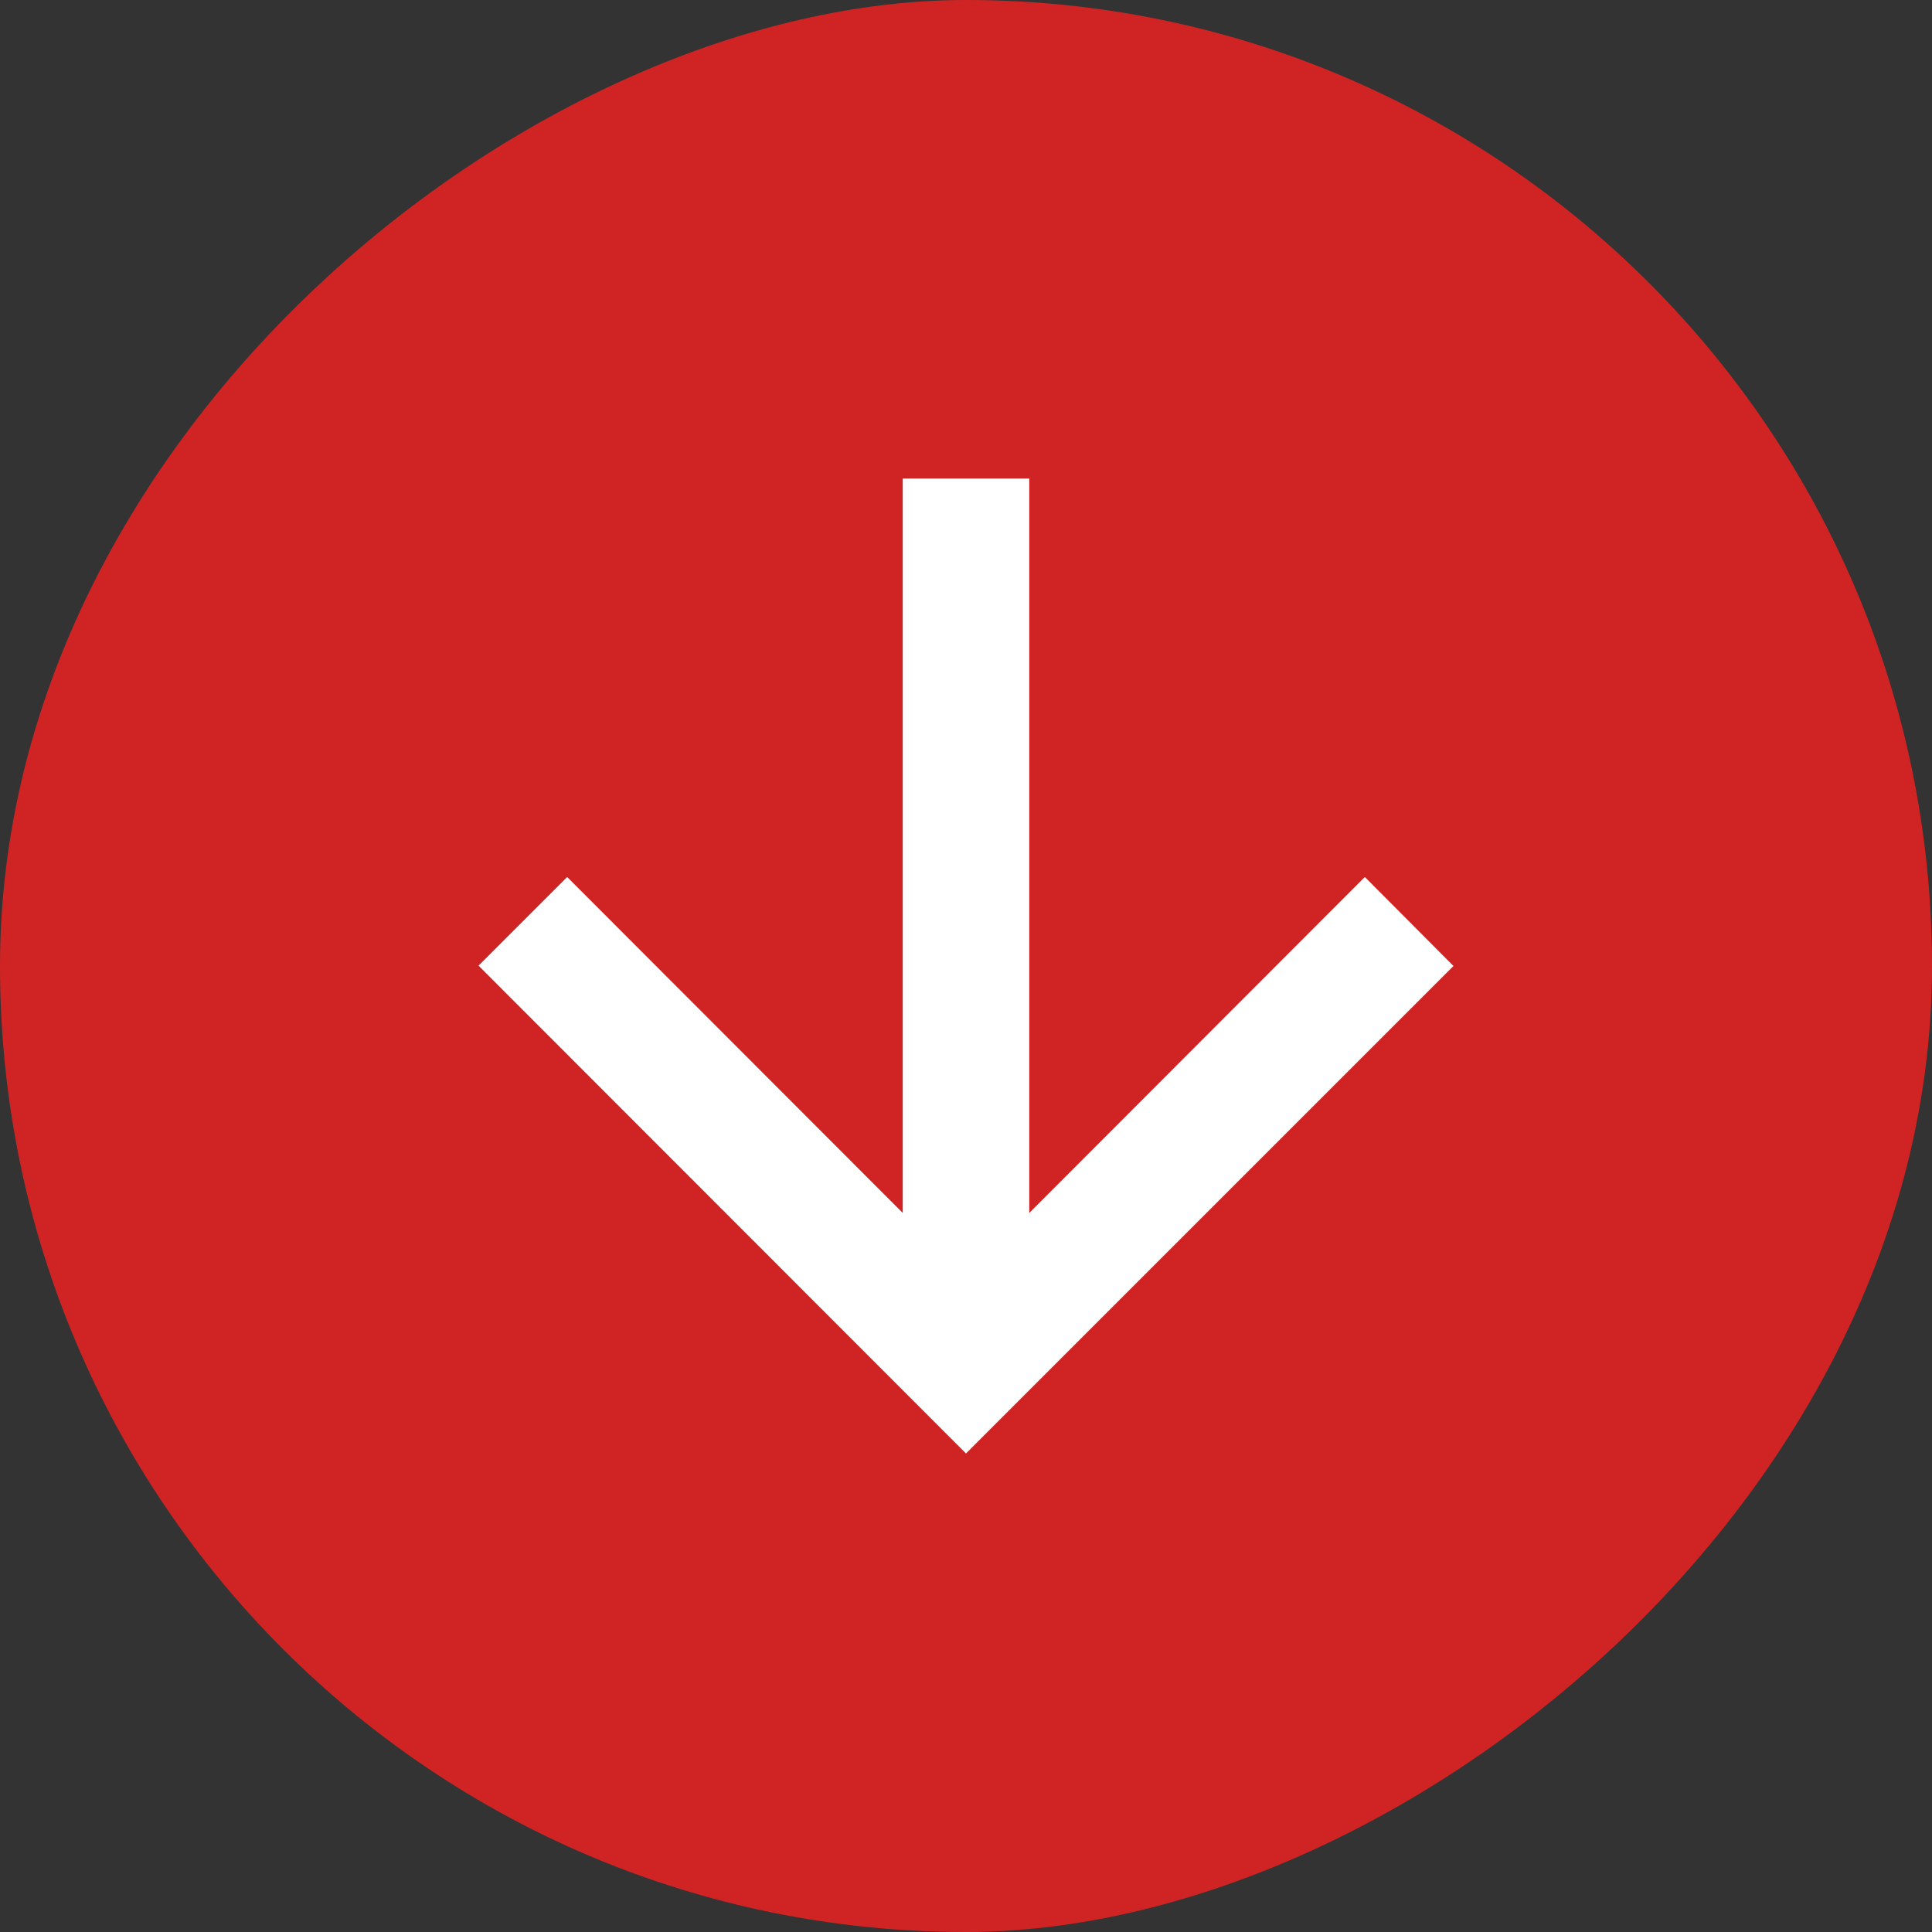
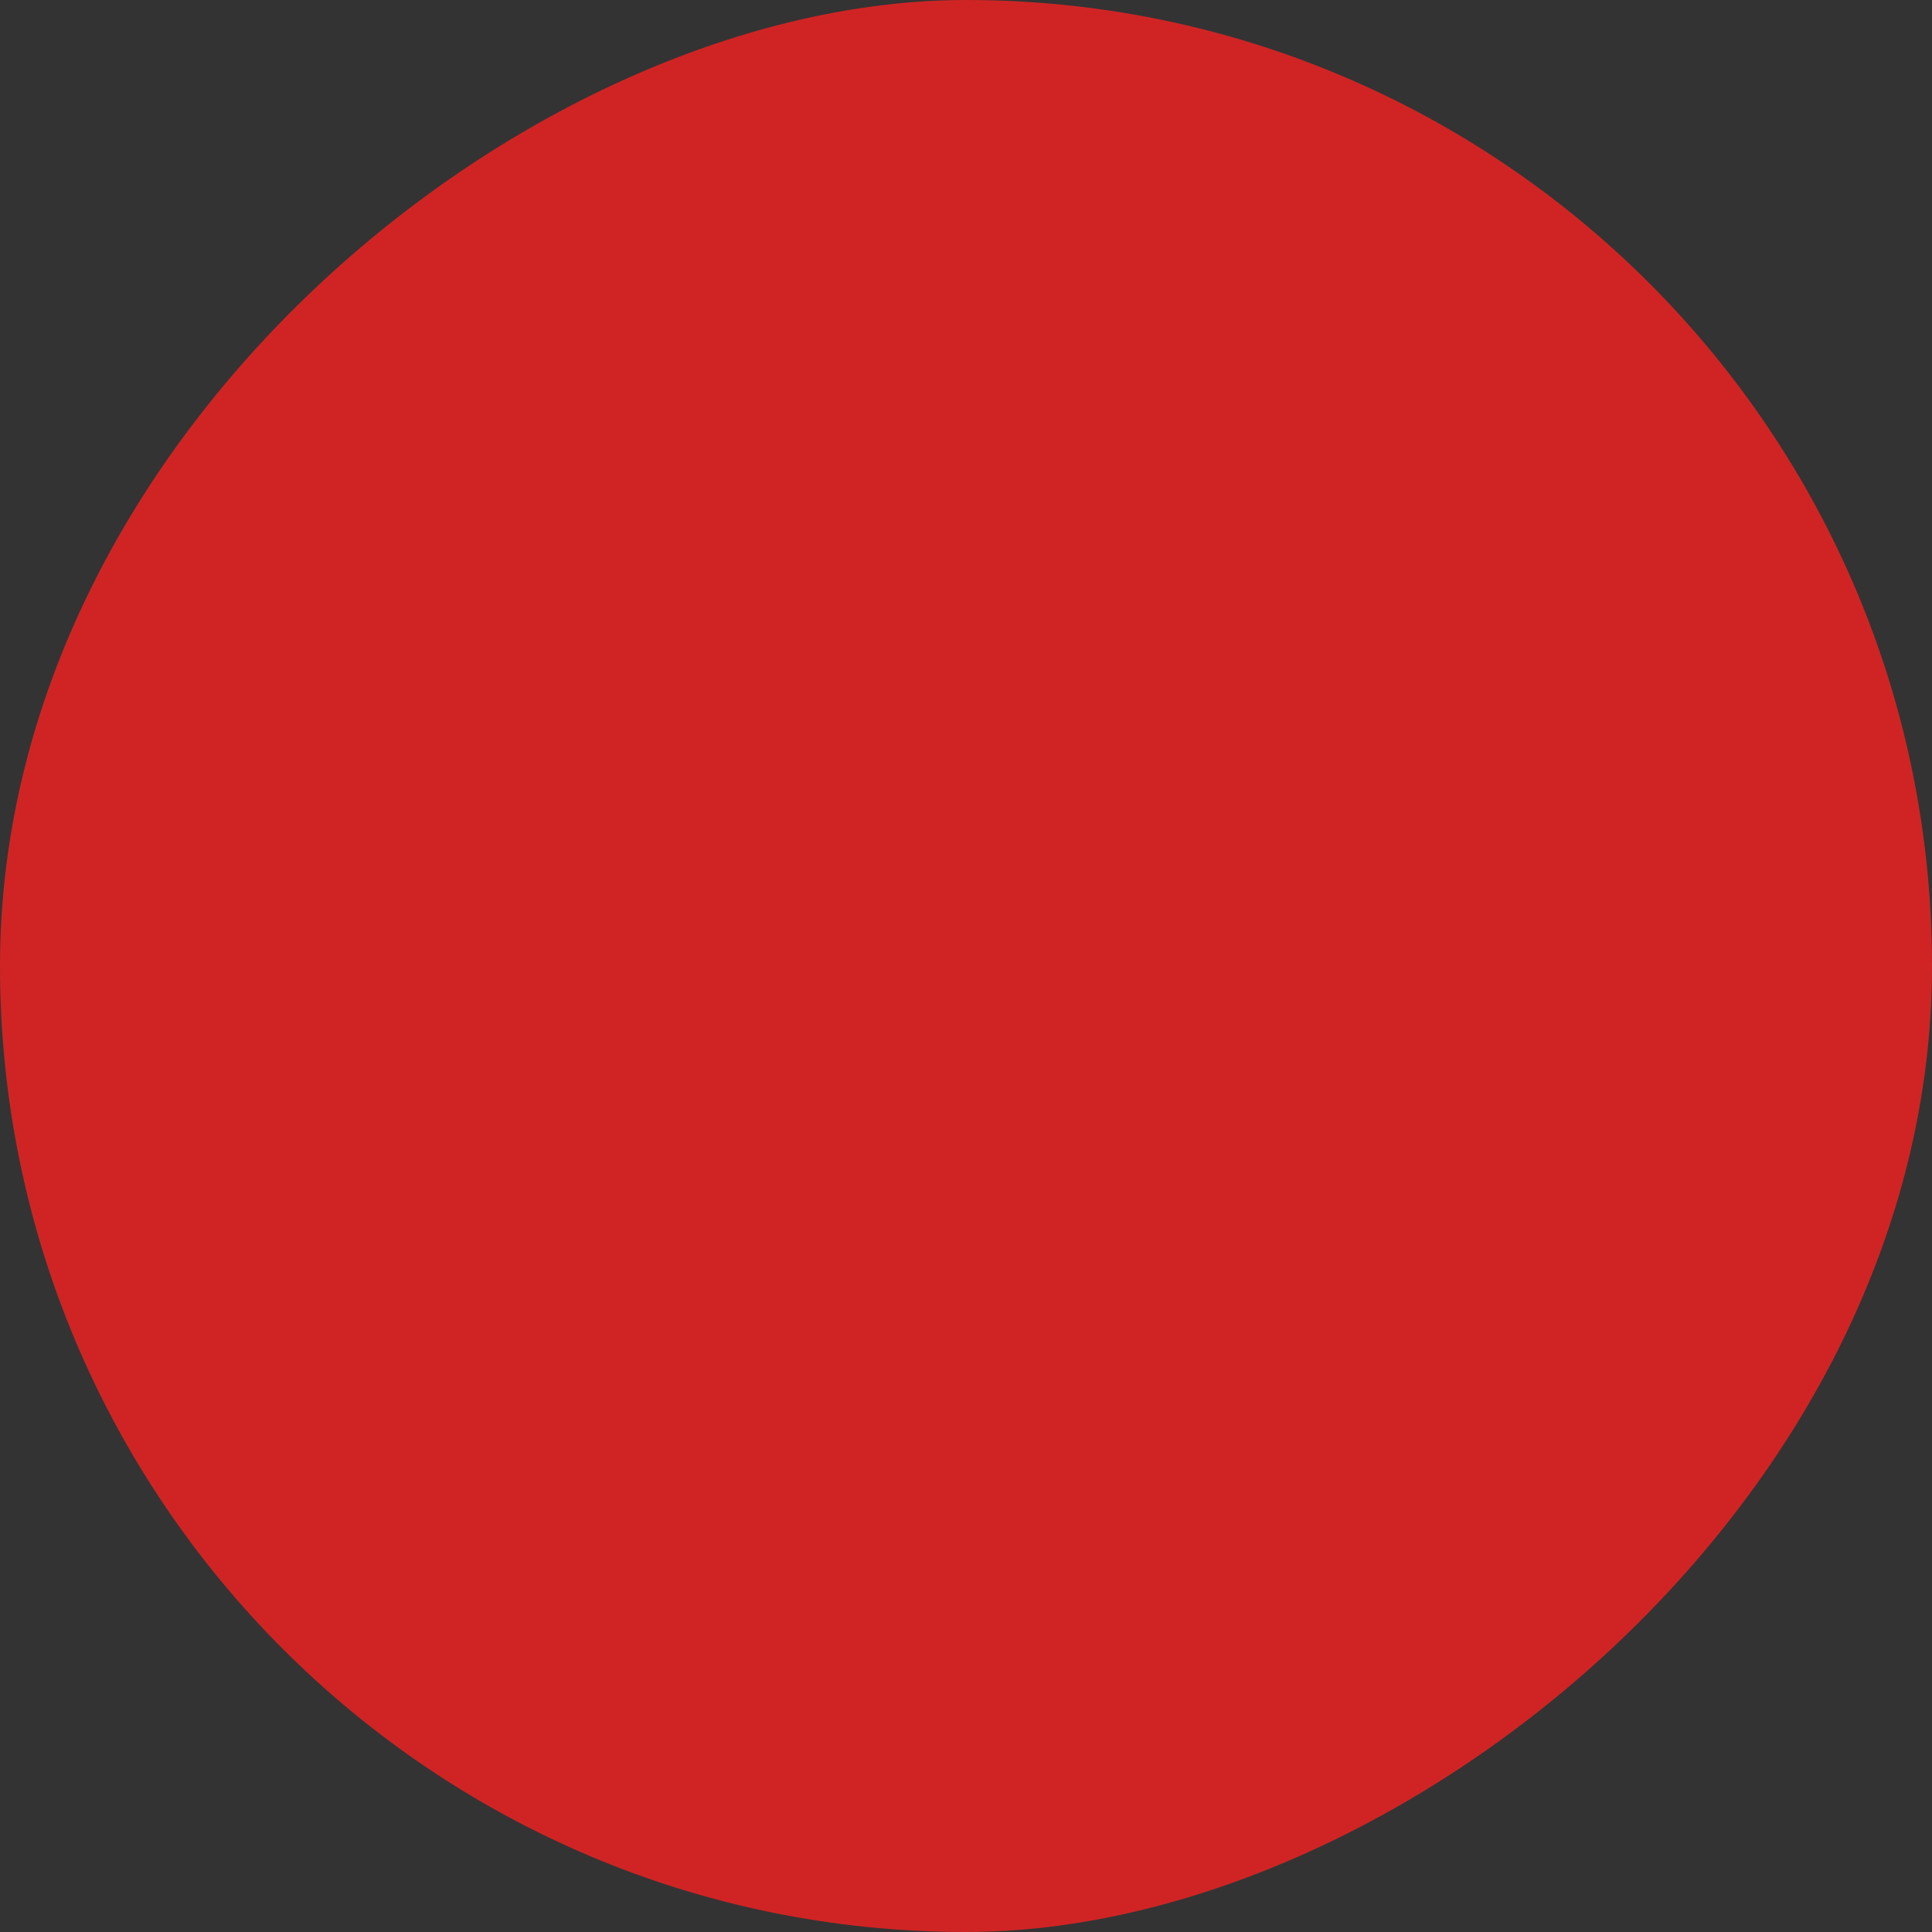
<svg xmlns="http://www.w3.org/2000/svg" viewBox="0 0 16 16" height="16" width="16">
  <rect x="0" y="0" width="16" height="16" fill="#333333" stroke="none" />
  <g transform="matrix(-1 0 0 -1 16 16)">
    <g transform="matrix(0 -1 1 0 -0 16)">
      <rect id="長方形_1066" data-name="長方形 1066" width="16" height="16" rx="8" fill="#d02424" />
      <g id="シンボル_82" data-name="シンボル 82" transform="translate(3.963 3.963)">
-         <path id="パス_10" data-name="パス 10" d="M4.037,0,3.3.734,6.082,3.513H0V4.561H6.082L3.3,7.34l.734.734L8.074,4.037Z" fill="#fff" />
-       </g>
+         </g>
    </g>
  </g>
</svg>